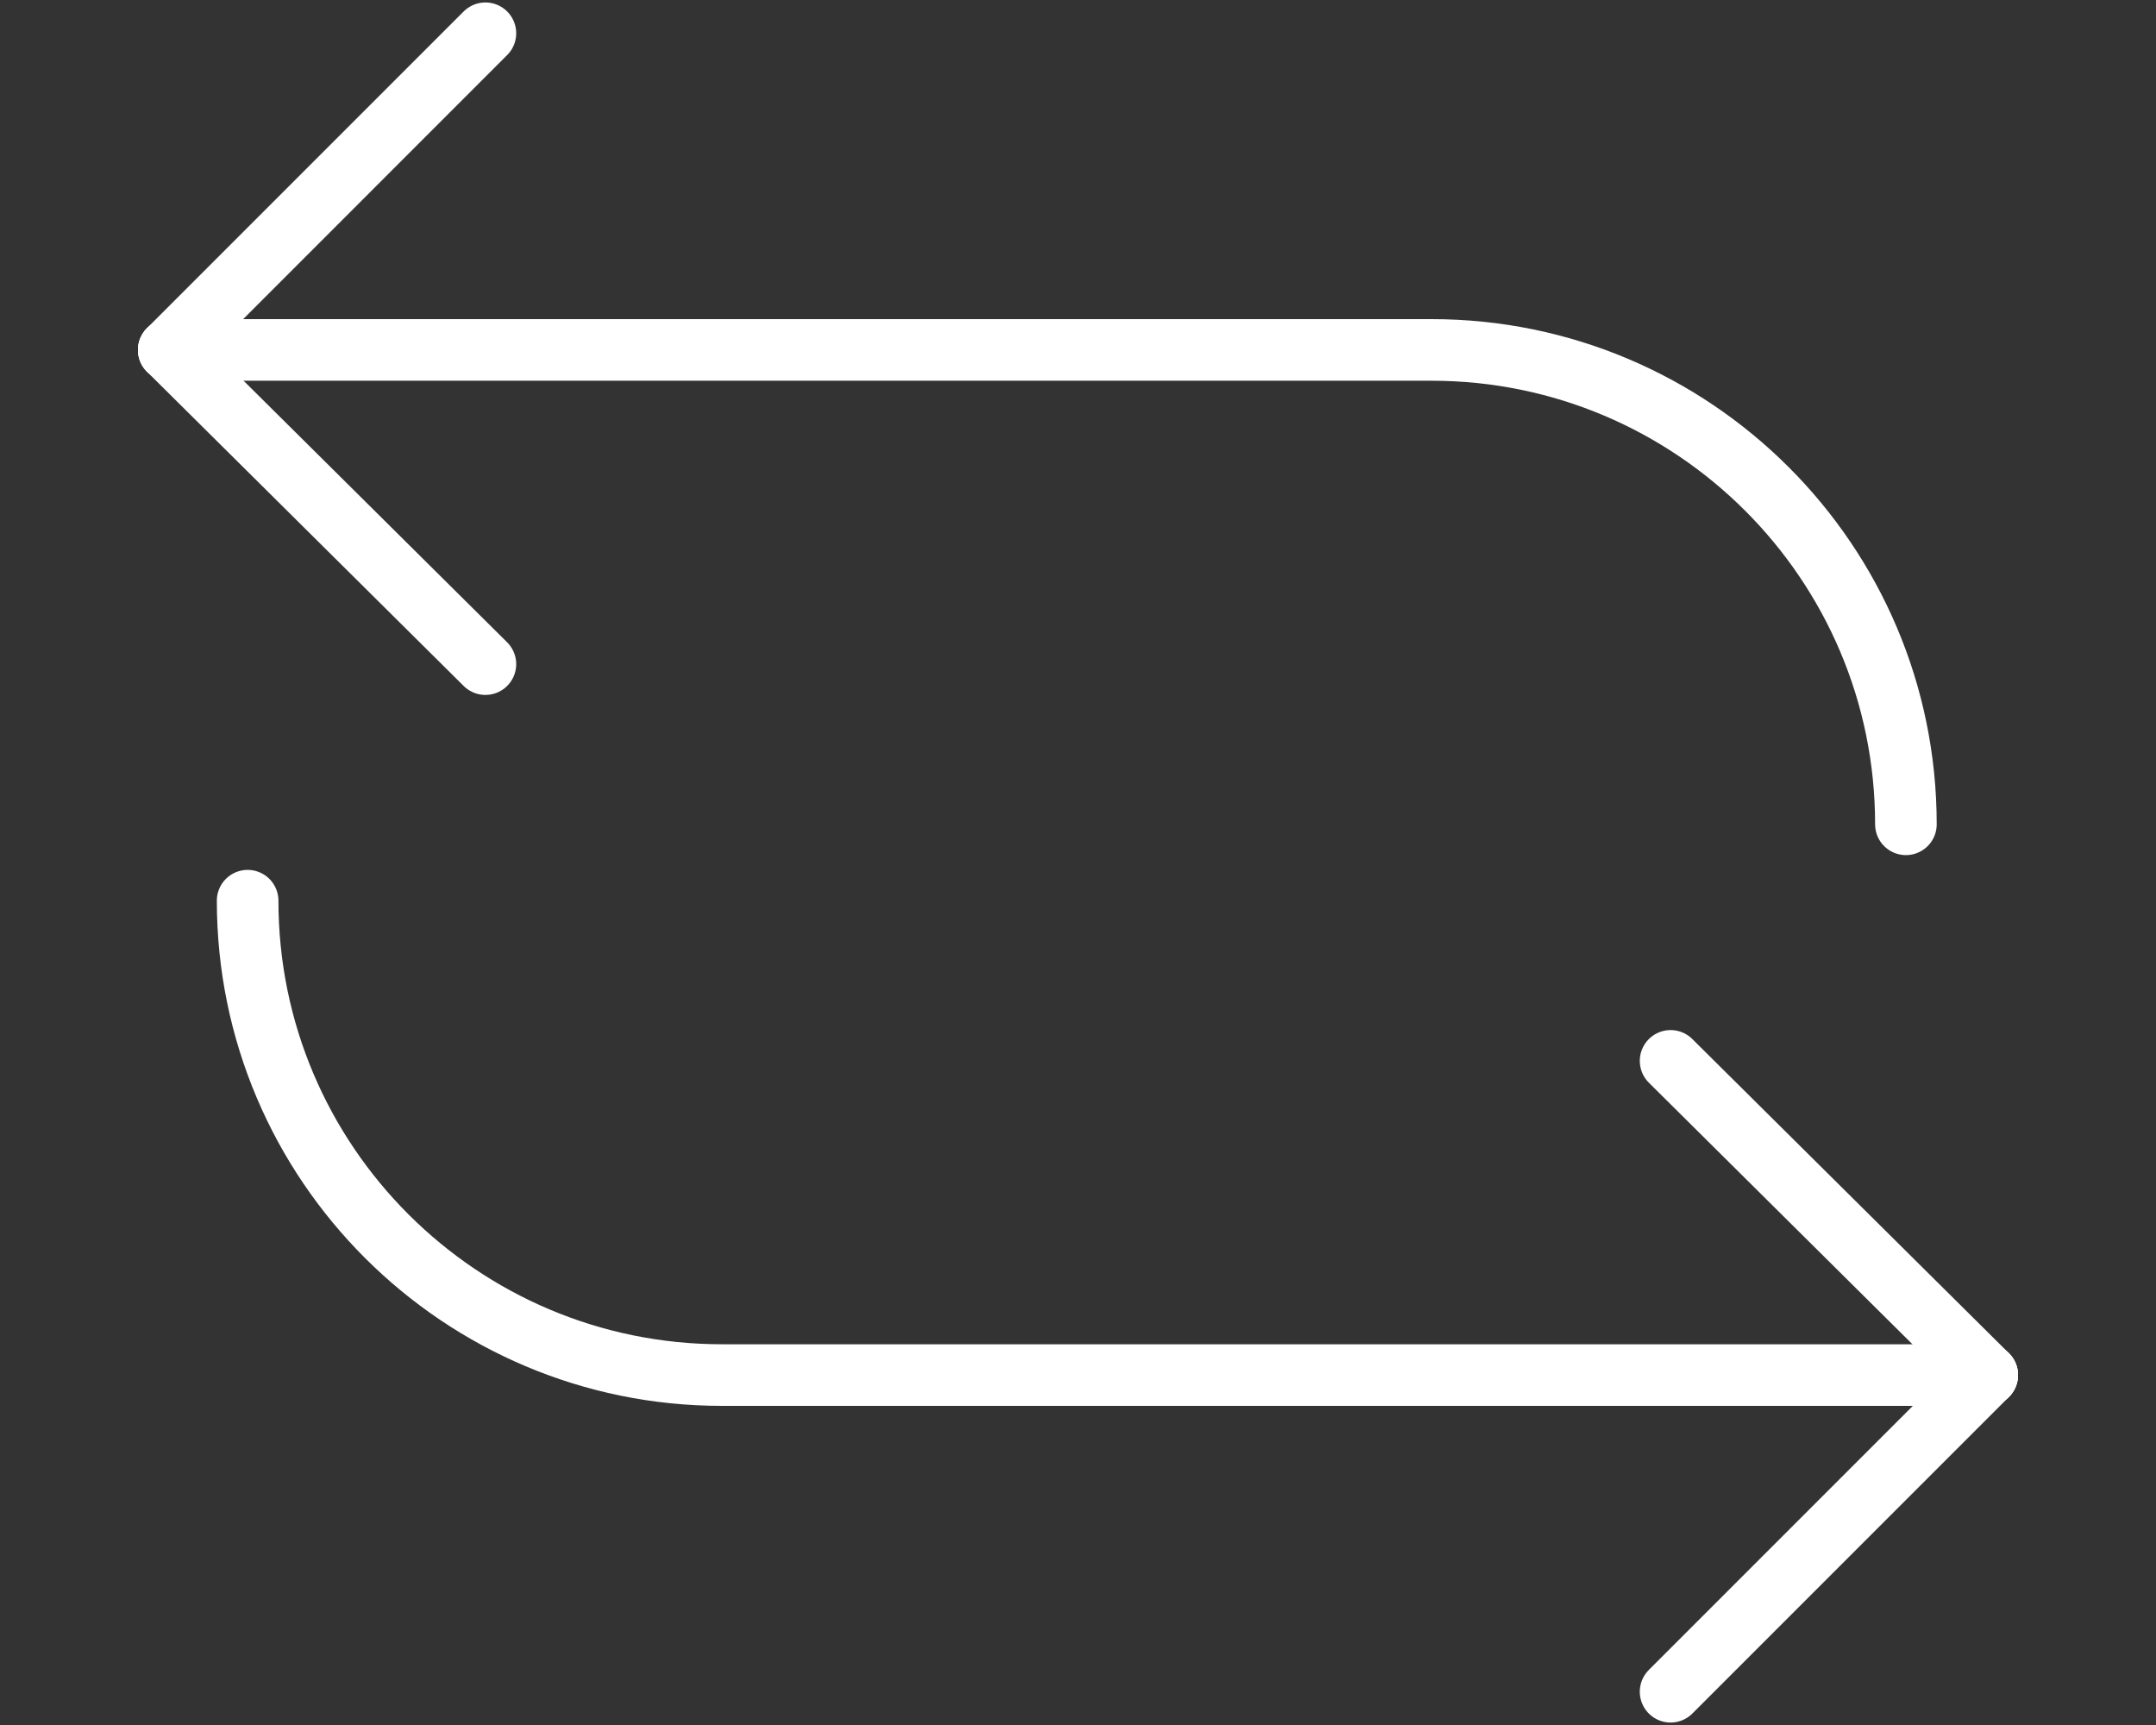
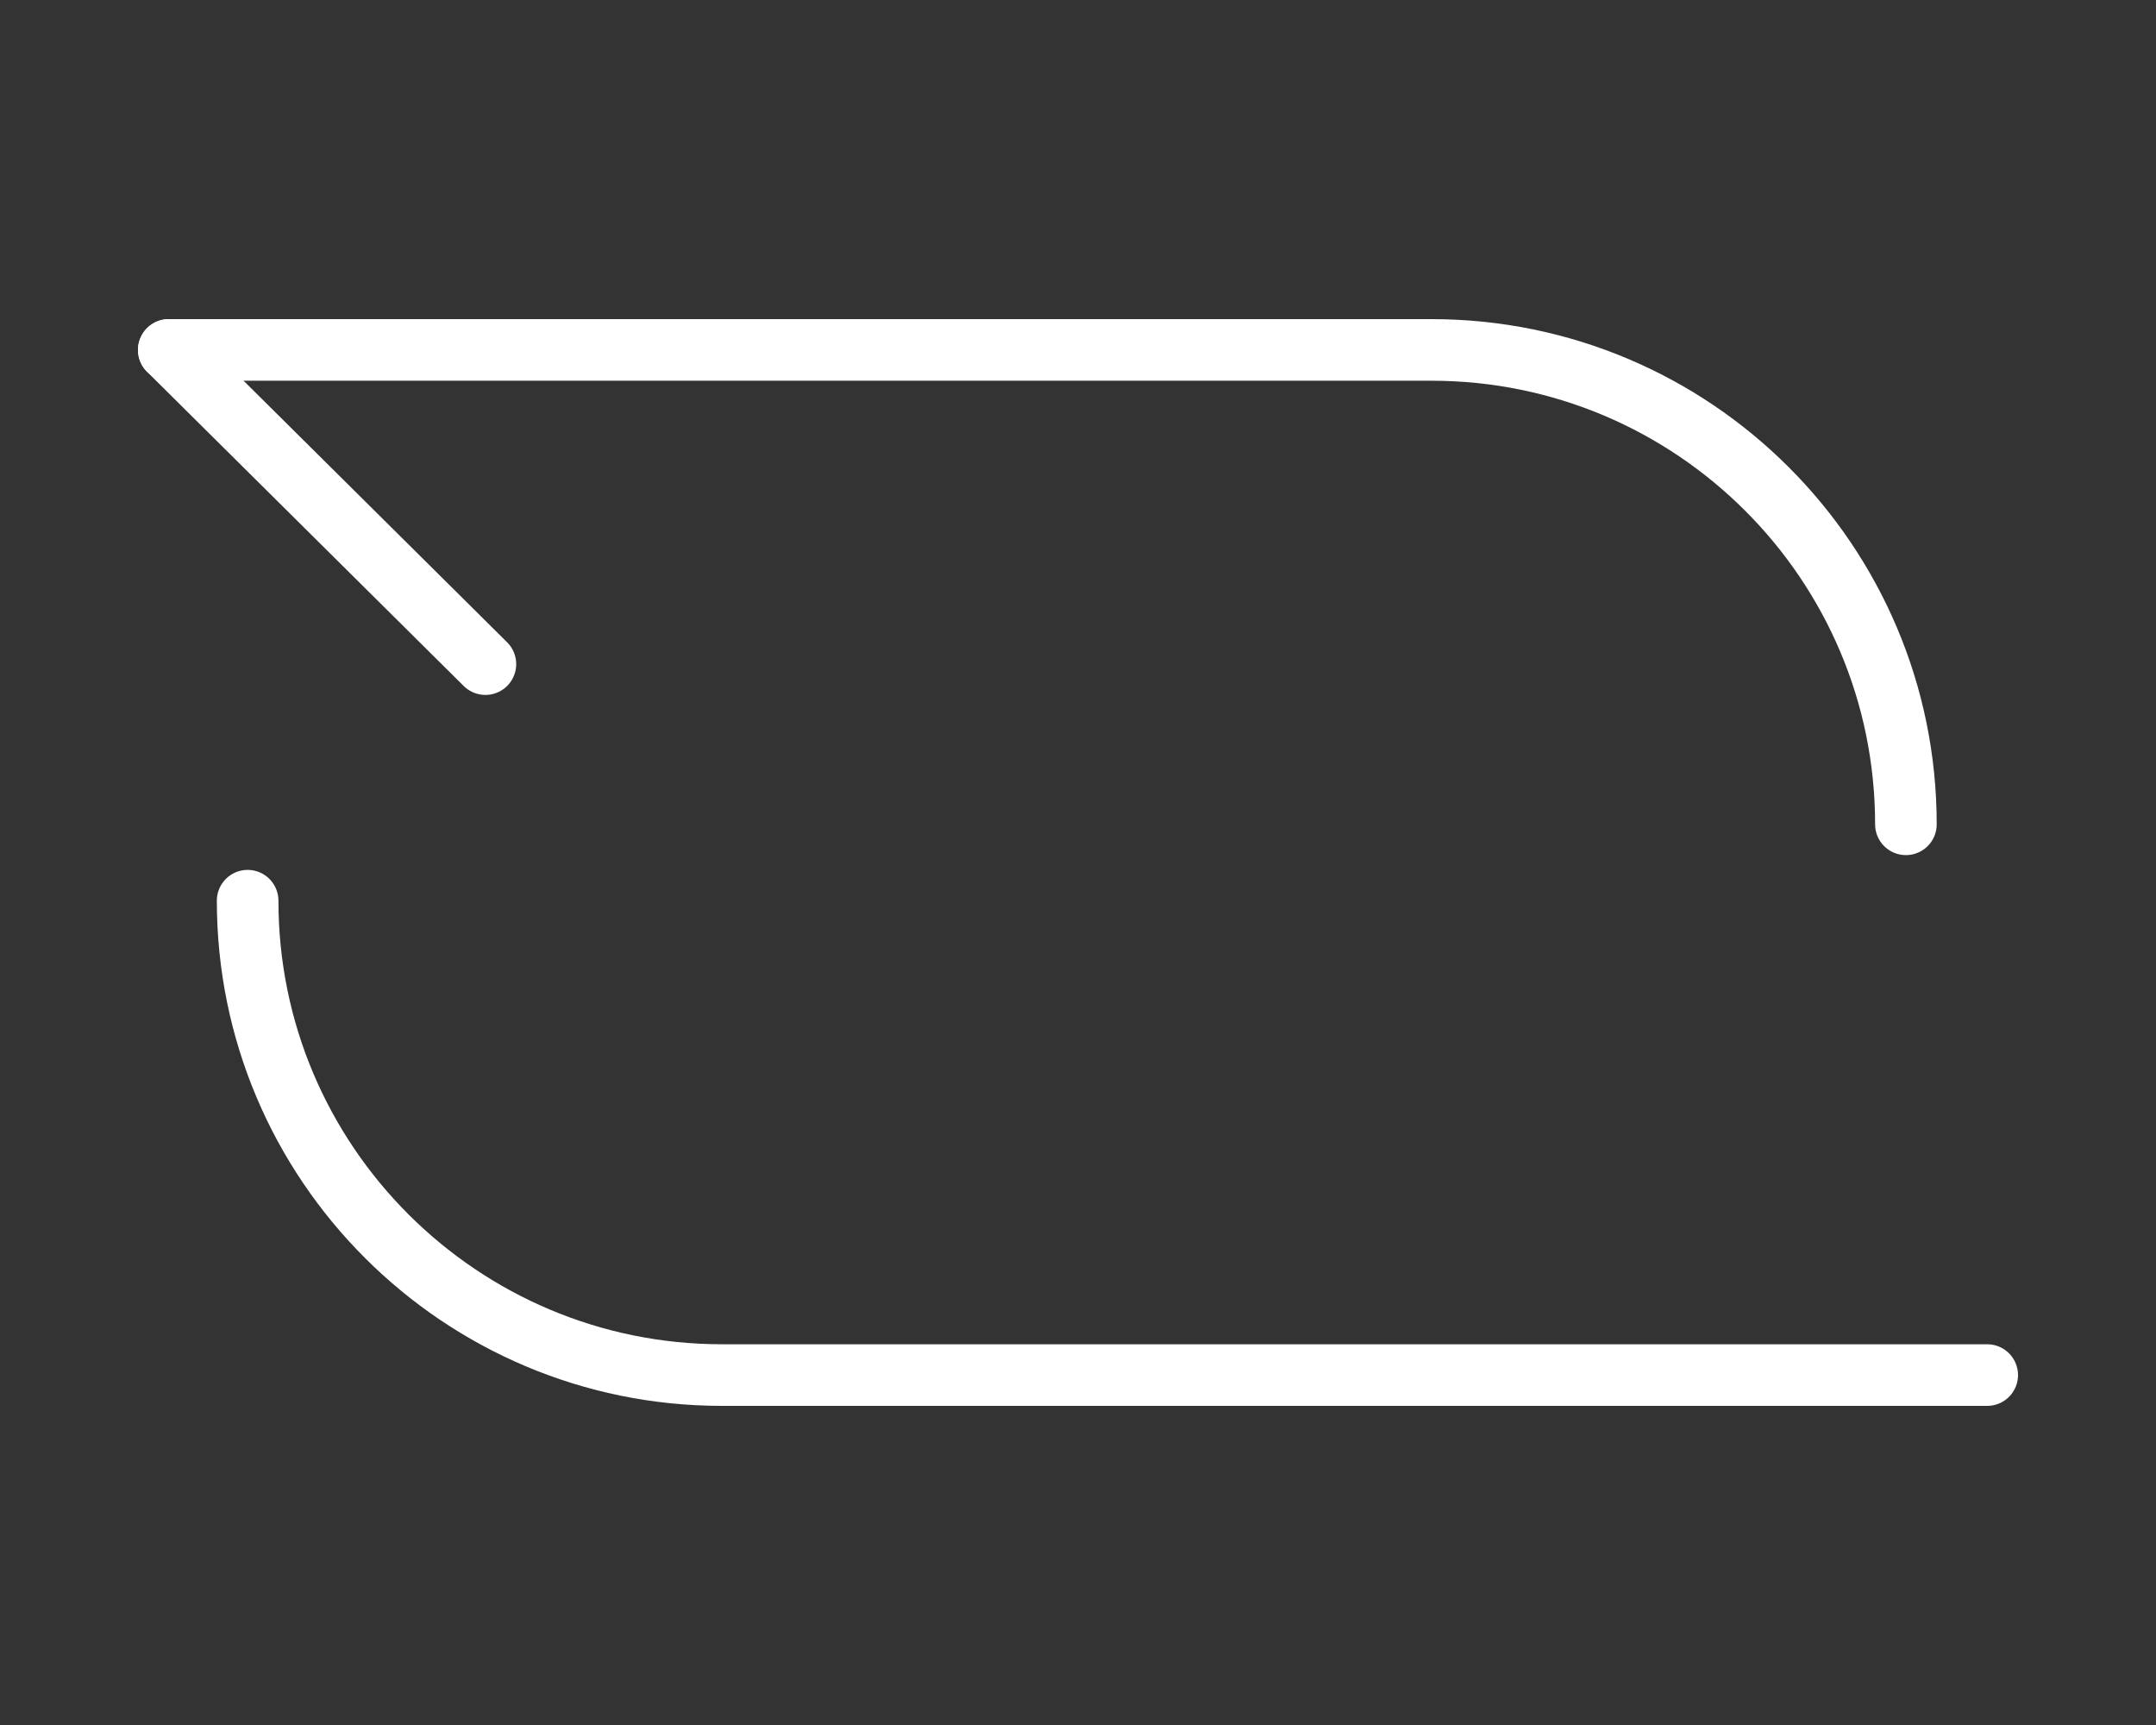
<svg xmlns="http://www.w3.org/2000/svg" version="1.1" id="Layer_1" x="0px" y="0px" viewBox="0 0 175 140" style="enable-background:new 0 0 175 140;" xml:space="preserve">
  <rect x="0" y="0" width="175" height="140" fill="#333333" stroke="none" />
  <style type="text/css">
	.st0{fill:none;stroke:#FFFFFF;stroke-width:5;stroke-linecap:round;stroke-linejoin:round;}
</style>
  <g>
    <g>
-       <line class="st0" x1="39.4" y1="2.7" x2="13.7" y2="28.4" />
      <line class="st0" x1="39.4" y1="53.9" x2="13.7" y2="28.4" />
      <path class="st0" d="M13.7,28.4h102.5c21.2,0,38.5,17.2,38.5,38.5l0,0" />
    </g>
    <g>
-       <line class="st0" x1="135.6" y1="137.3" x2="161.3" y2="111.6" />
-       <line class="st0" x1="135.6" y1="86.1" x2="161.3" y2="111.6" />
      <path class="st0" d="M161.3,111.6H58.6c-21.2,0-38.5-17.2-38.5-38.5l0,0" />
    </g>
  </g>
</svg>